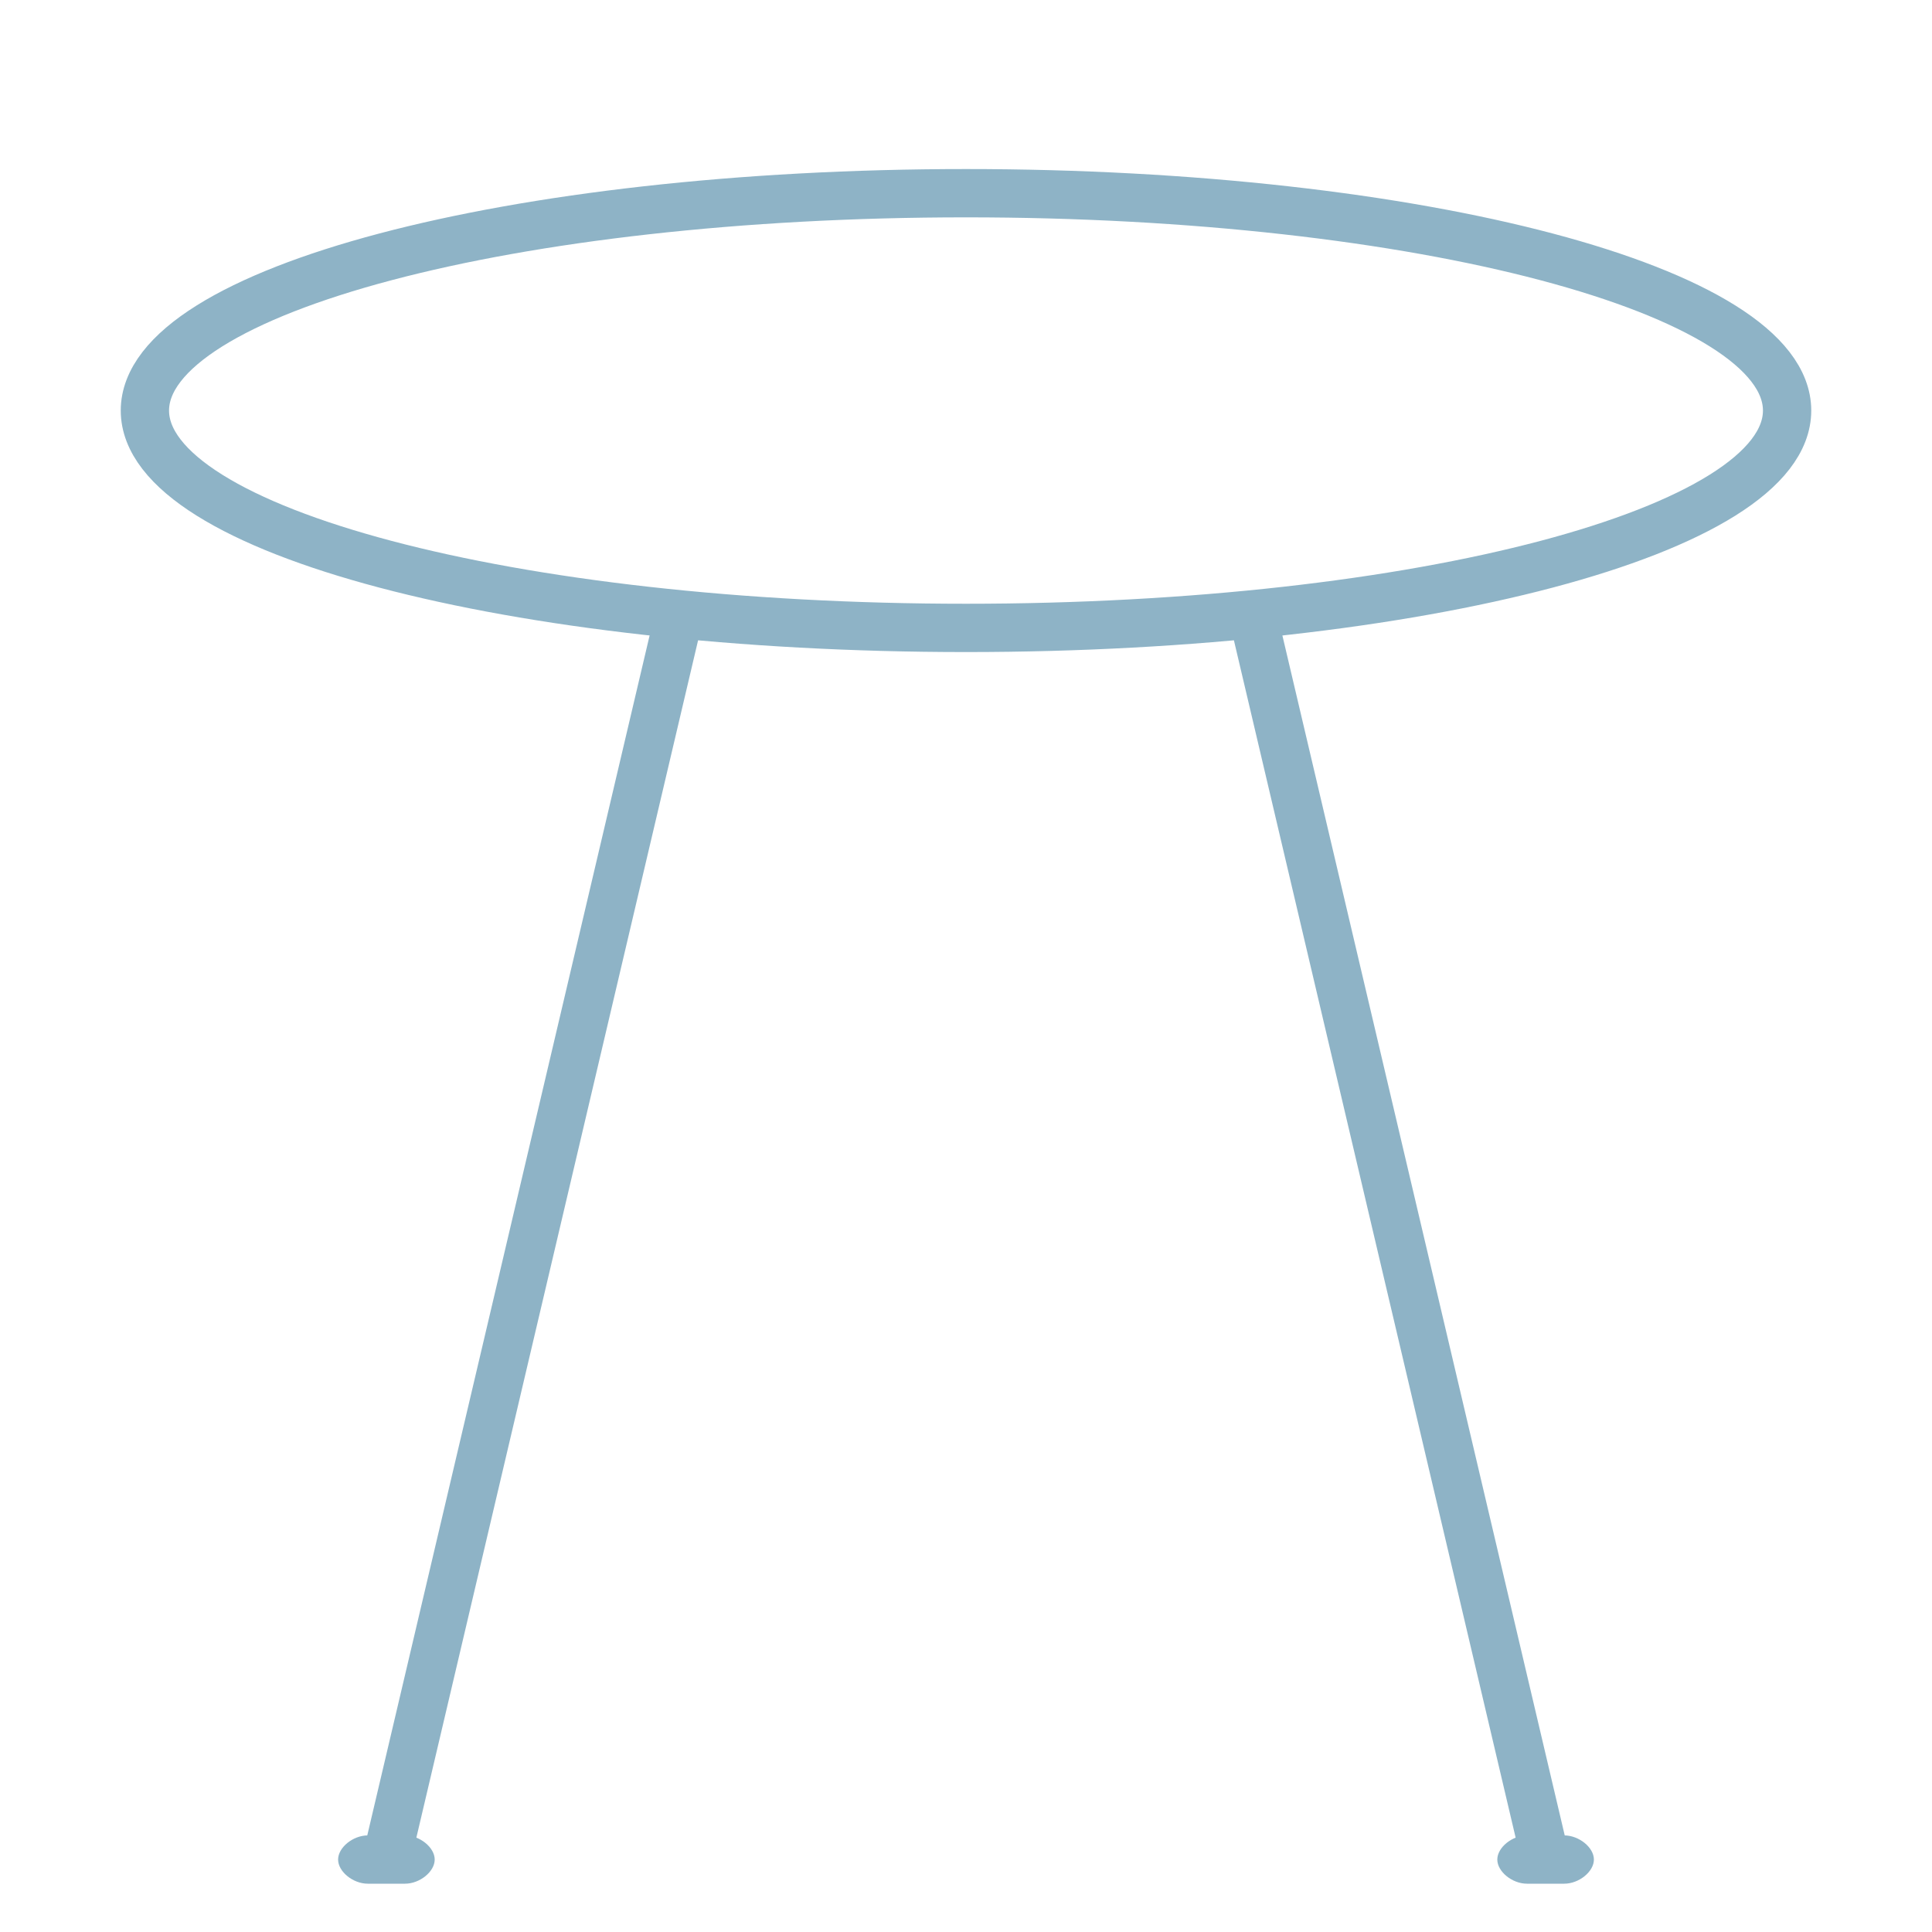
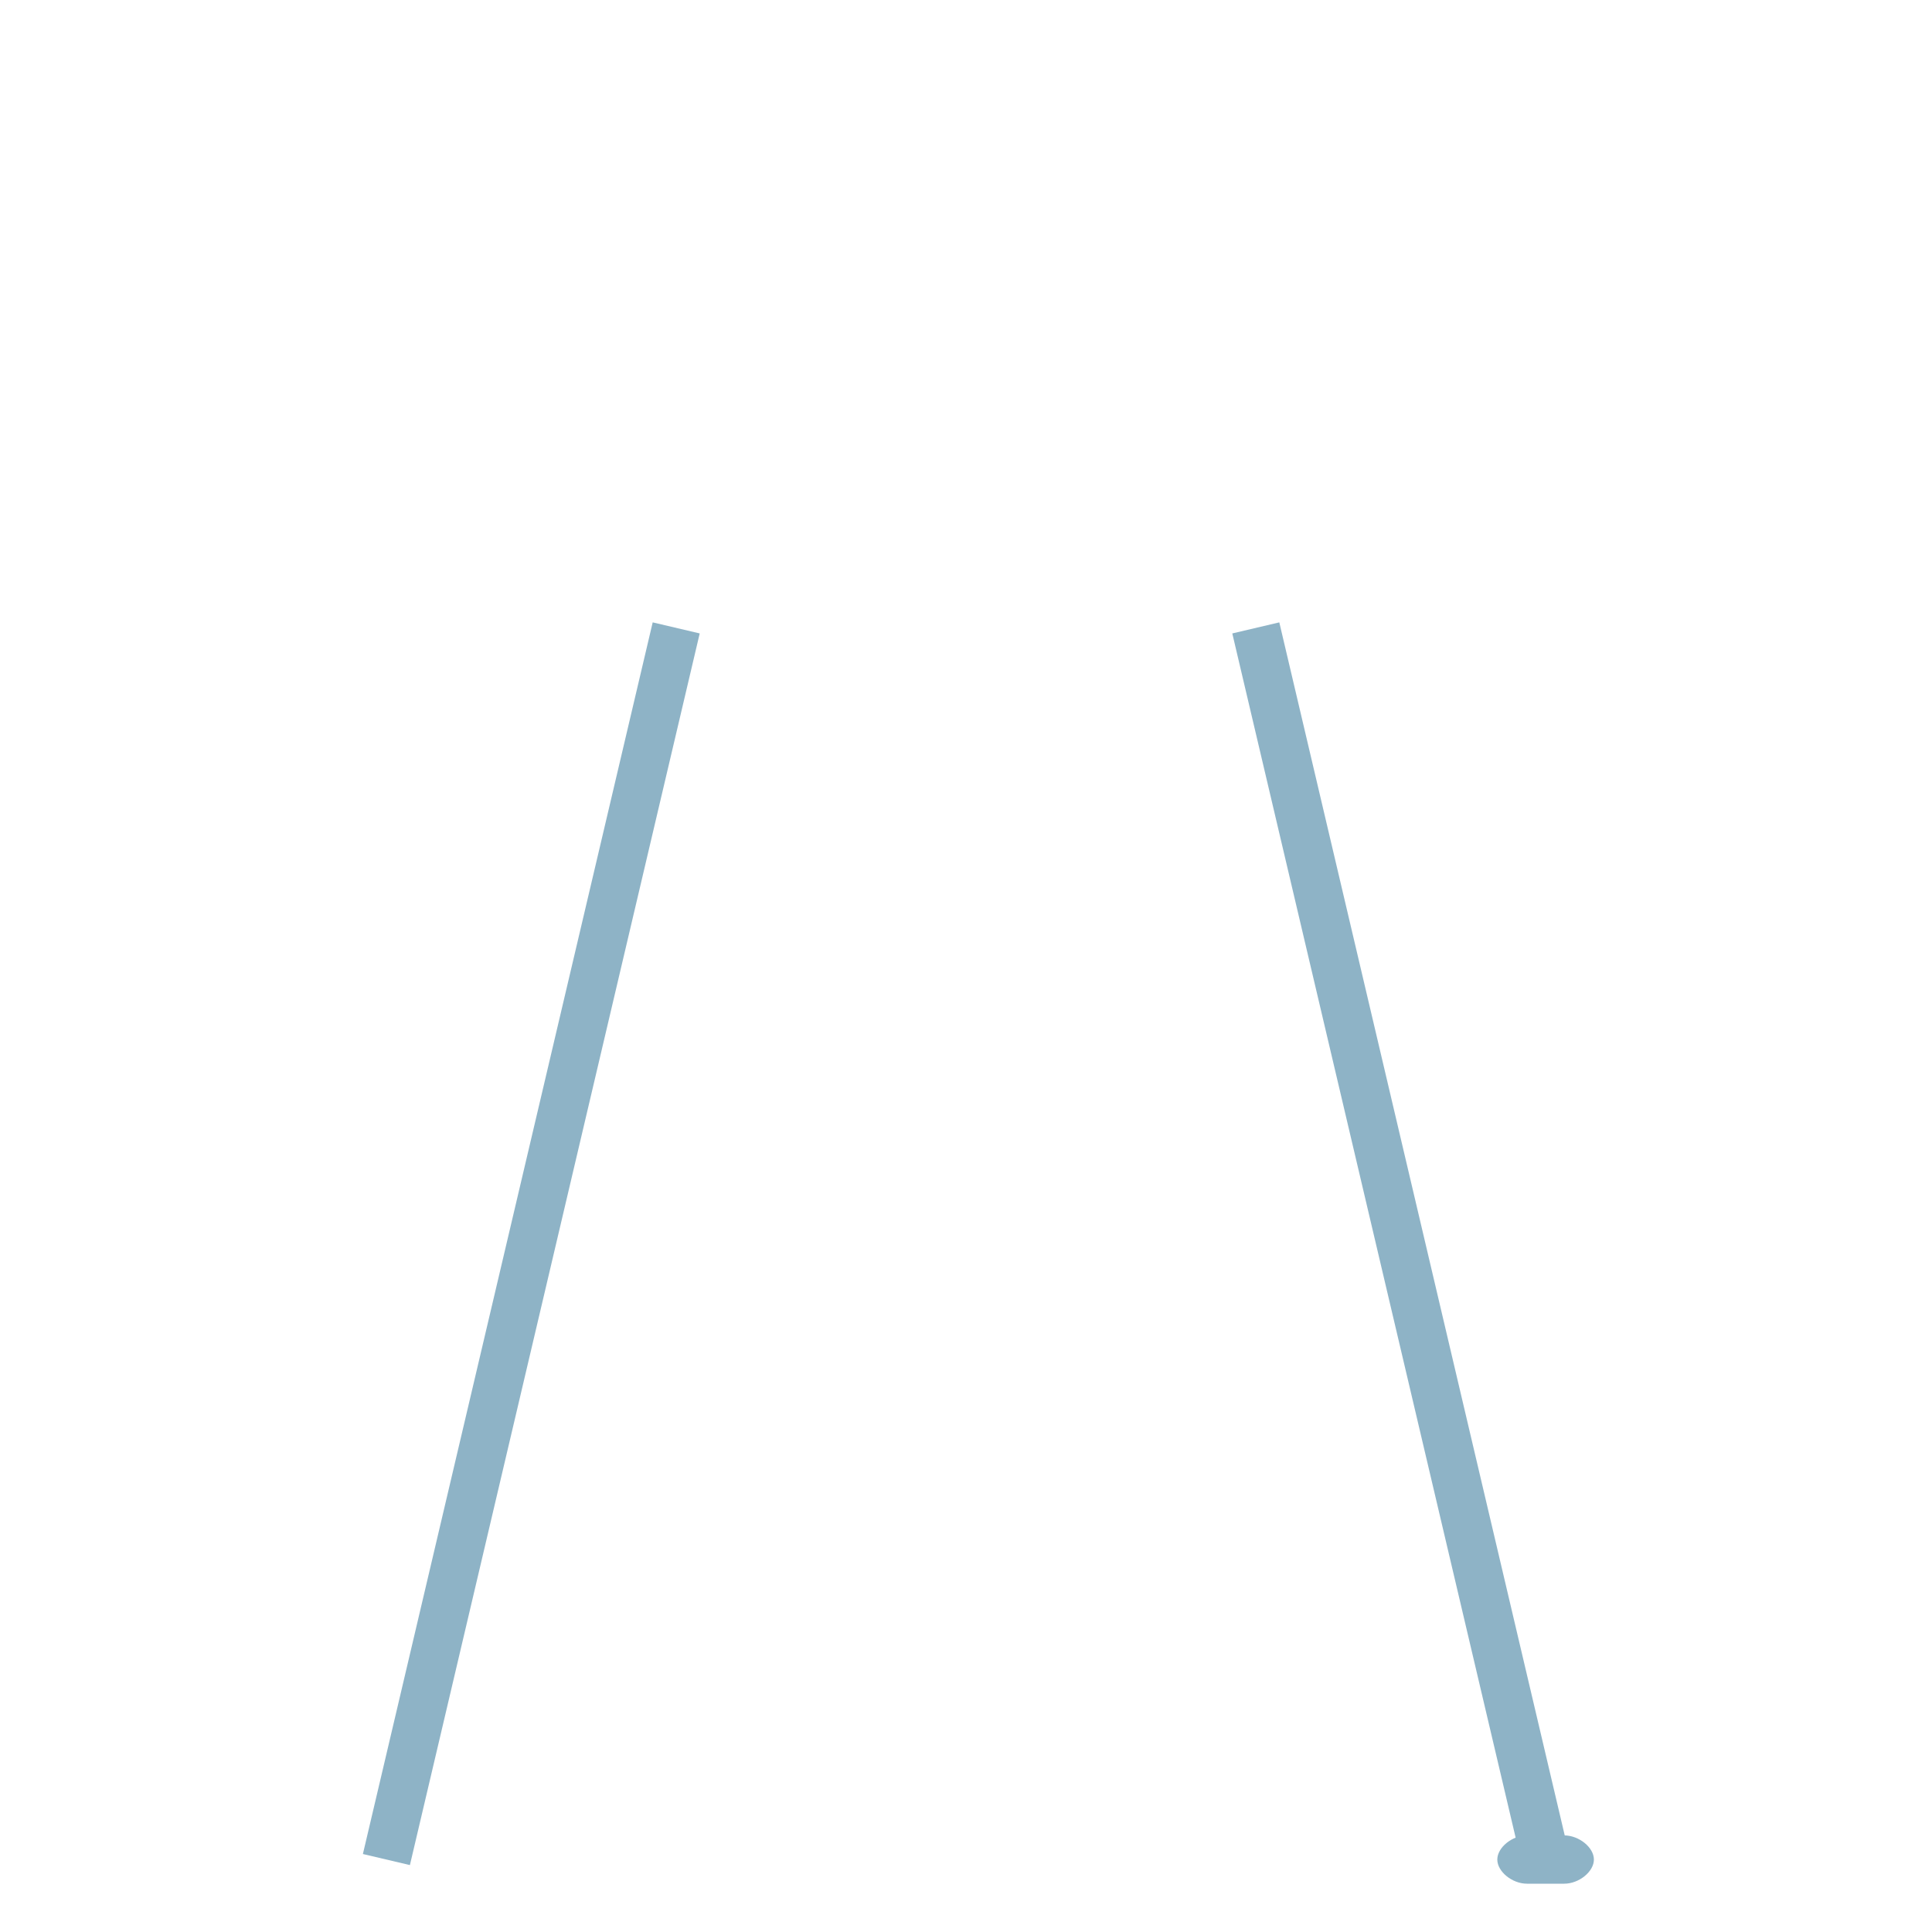
<svg xmlns="http://www.w3.org/2000/svg" width="40" height="40" viewBox="0 0 40 40" fill="none">
-   <path d="M20 13C29.389 13 37 10.985 37 8.5C37 6.015 29.389 4 20 4C10.611 4 3 6.015 3 8.5C3 10.985 10.611 13 20 13Z" stroke="#8EB3C6" stroke-miterlimit="10" />
  <path d="M14 13L8 38.5" stroke="#8EB3C6" stroke-miterlimit="10" />
-   <path d="M8.385 39H7.615C7.308 39 7 38.75 7 38.5C7 38.25 7.308 38 7.615 38H8.385C8.692 38 9 38.25 9 38.5C9 38.75 8.692 39 8.385 39Z" fill="#8EB3C6" />
  <path d="M32.385 39H31.615C31.308 39 31 38.75 31 38.5C31 38.25 31.308 38 31.615 38H32.385C32.692 38 33 38.25 33 38.5C33 38.75 32.692 39 32.385 39Z" fill="#8EB3C6" />
  <path d="M26 13L32 38.5" stroke="#8EB3C6" stroke-miterlimit="10" />
</svg>